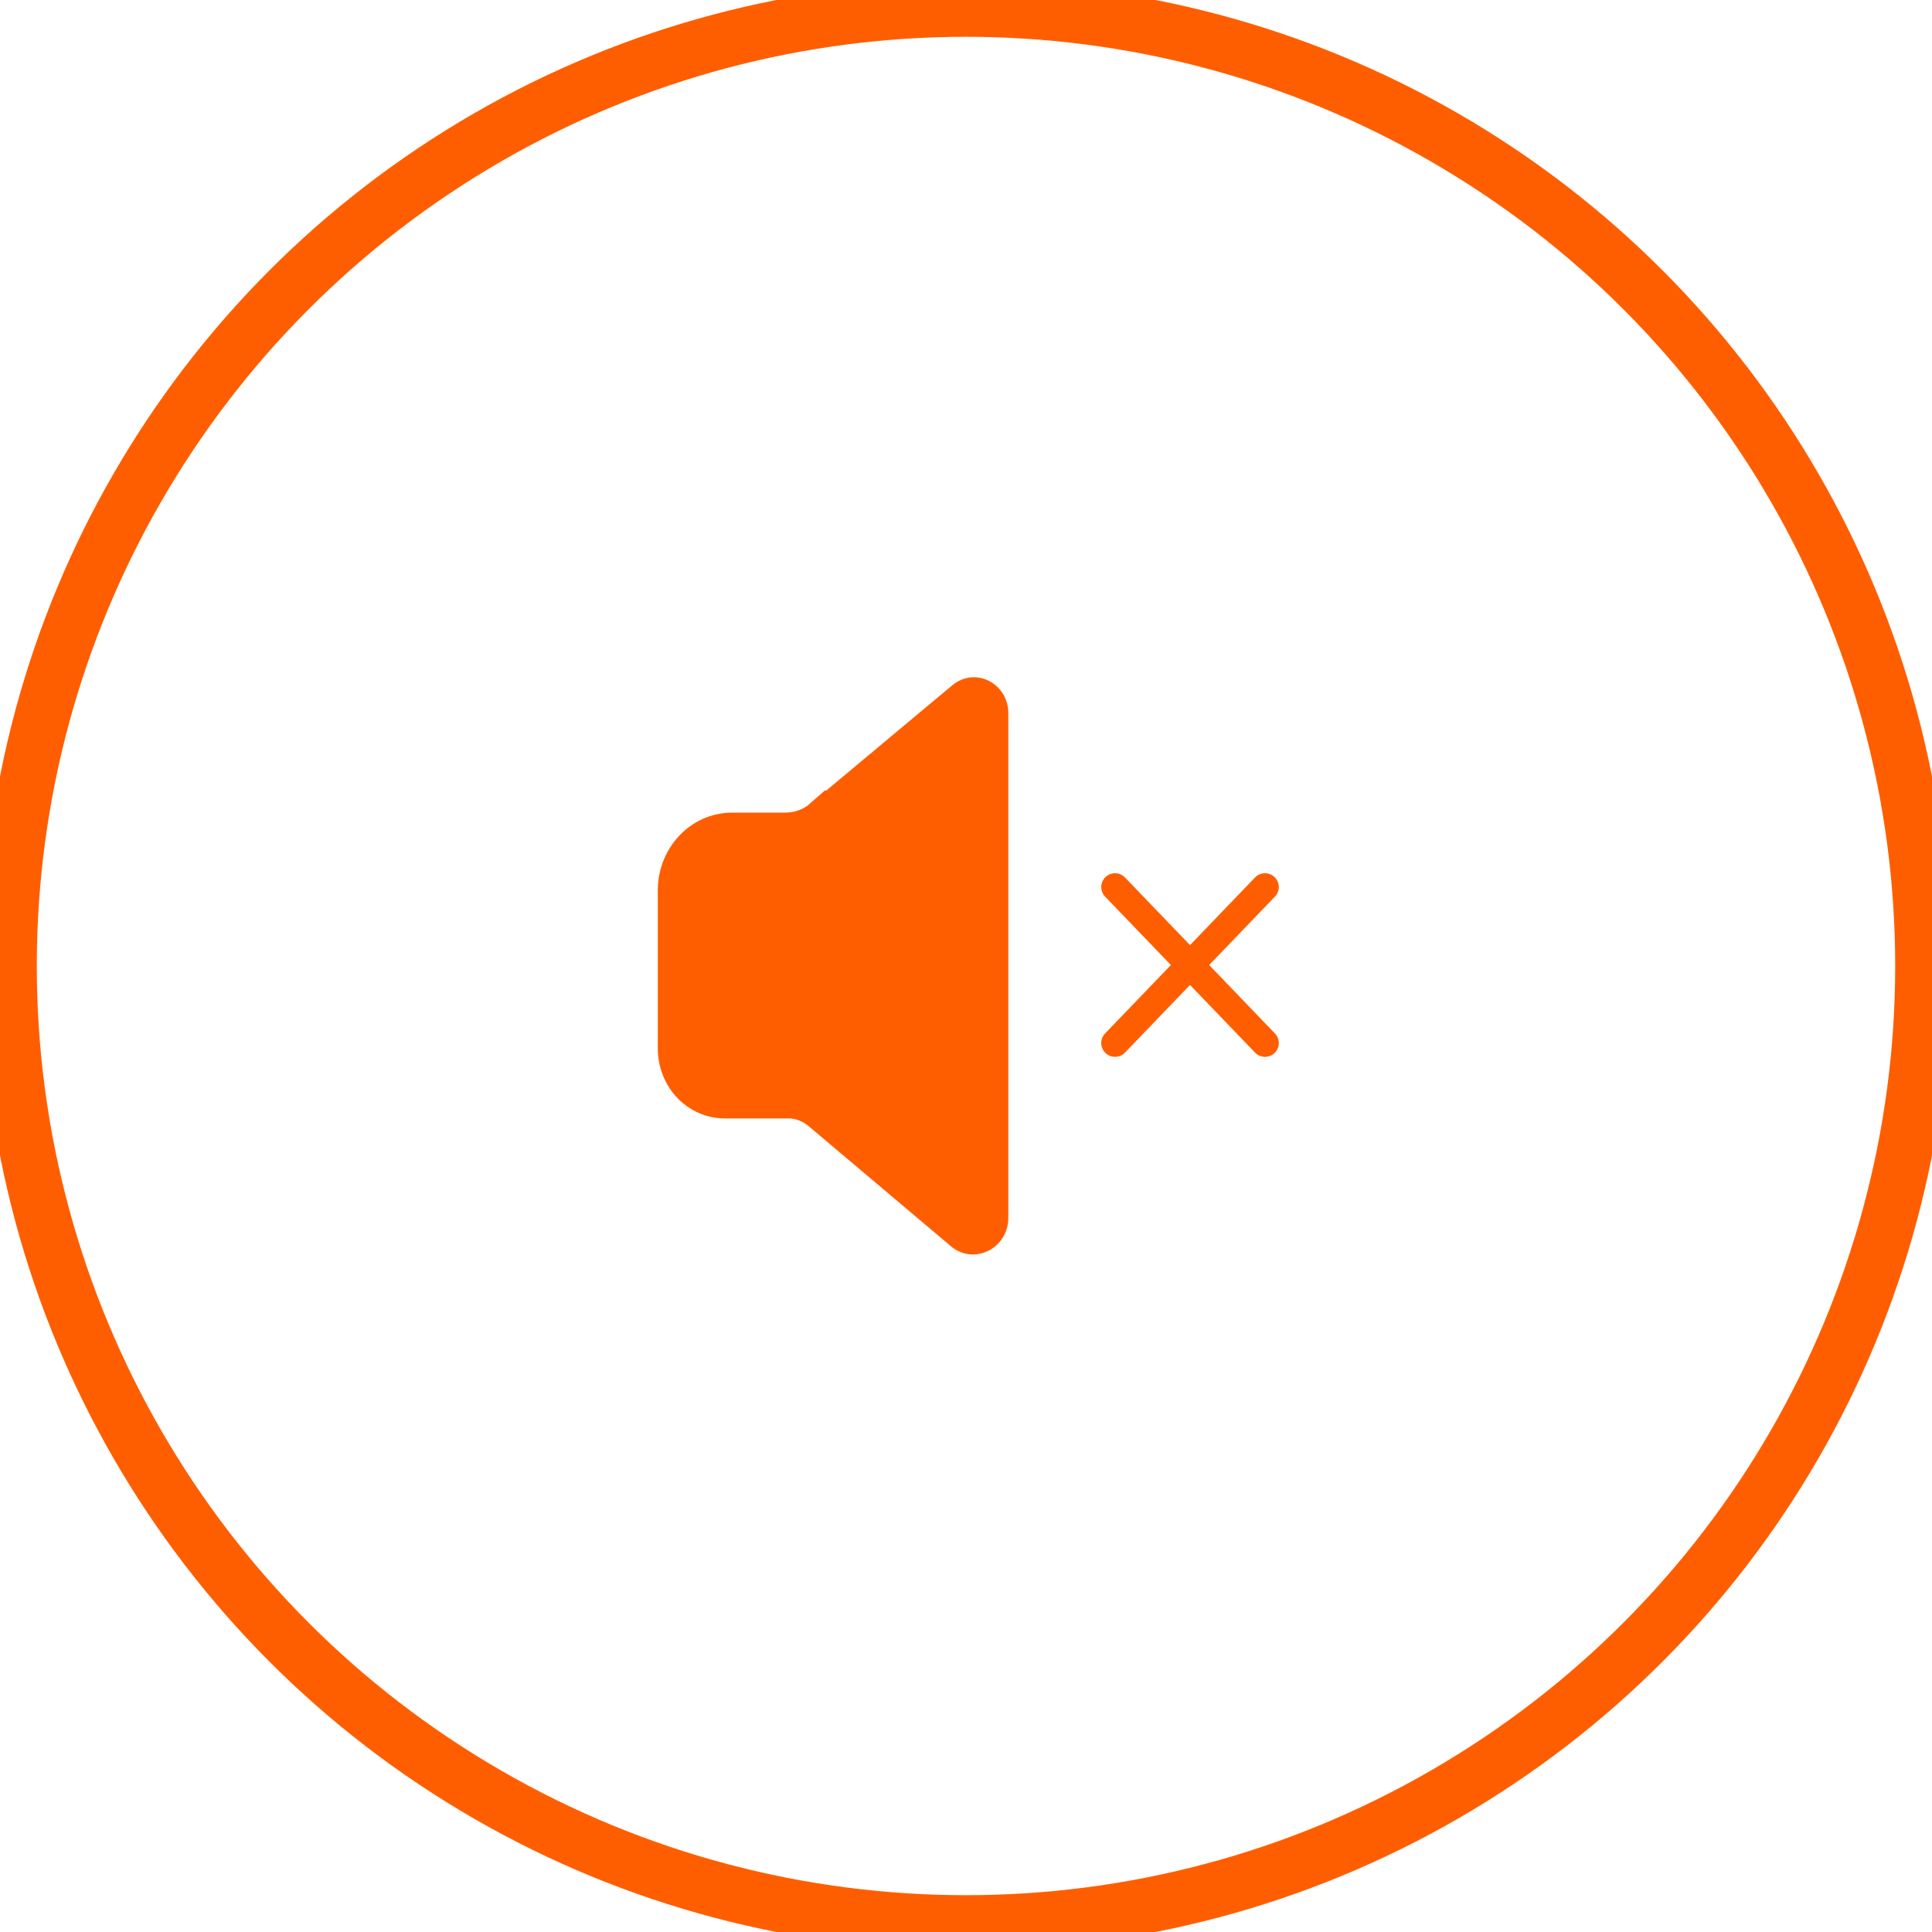
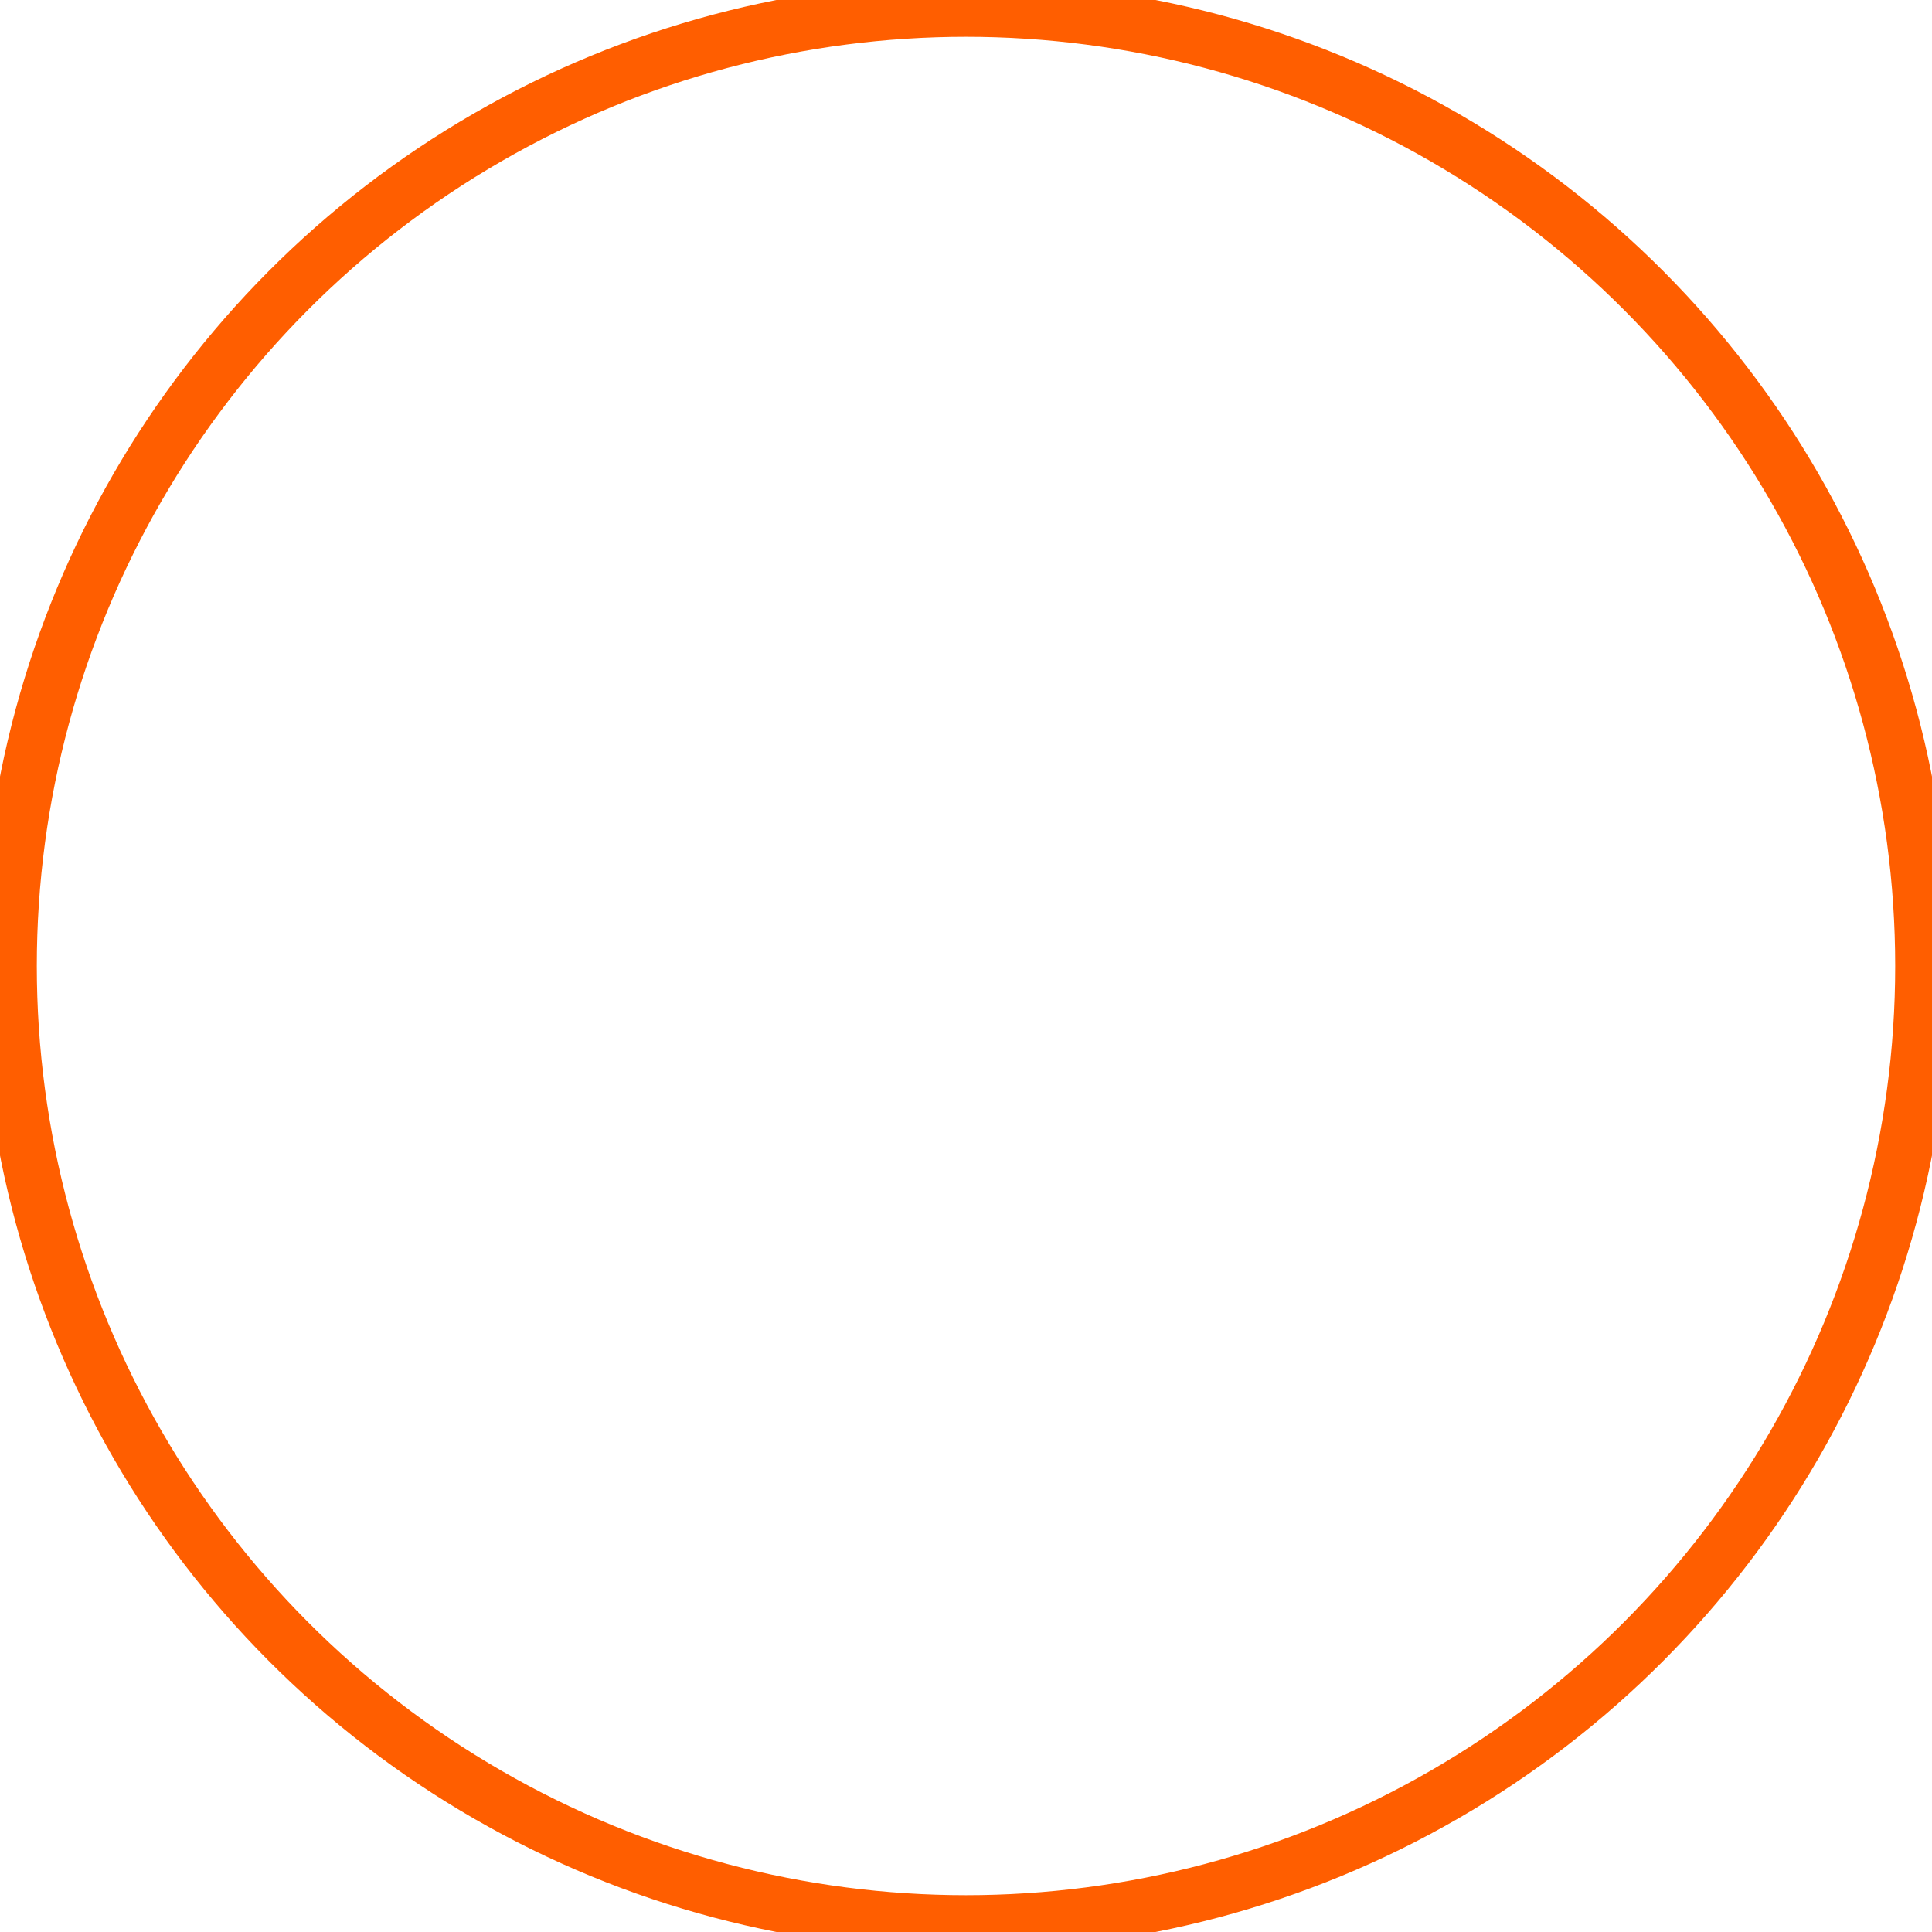
<svg xmlns="http://www.w3.org/2000/svg" width="105" height="105" viewBox="0 0 105 105" fill="none">
  <circle cx="52.5" cy="52.5" r="52" stroke="#ff5e00" stroke-width="3" />
  <g clip-path="url(#clip0_1447_39908)">
-     <path d="M44.375 44.06L52.075 37.628C52.975 36.866 54.3 37.549 54.3 38.757V66.191C54.3 67.425 52.925 68.134 52 67.346L44.225 60.783C43.825 60.468 43.35 60.284 42.85 60.284H39.4C37.65 60.284 36.25 58.814 36.25 56.976V48.391C36.25 46.344 37.825 44.663 39.8 44.663H42.675C43.3 44.663 43.9 44.453 44.375 44.033V44.06Z" fill="#ff5e00" stroke="#ff5e00" stroke-miterlimit="10" />
    <path d="M60.6 56.687L68.75 48.208" stroke="#ff5e00" stroke-width="1.5" stroke-linecap="round" stroke-linejoin="round" />
    <path d="M68.75 56.687L60.6 48.208" stroke="#ff5e00" stroke-width="1.5" stroke-linecap="round" stroke-linejoin="round" />
  </g>
  <defs>
    <clipPath id="clip0_1447_39908">
-       <rect width="35" height="33" fill="#ff5e00" transform="translate(35 36)" />
-     </clipPath>
+       </clipPath>
  </defs>
</svg>